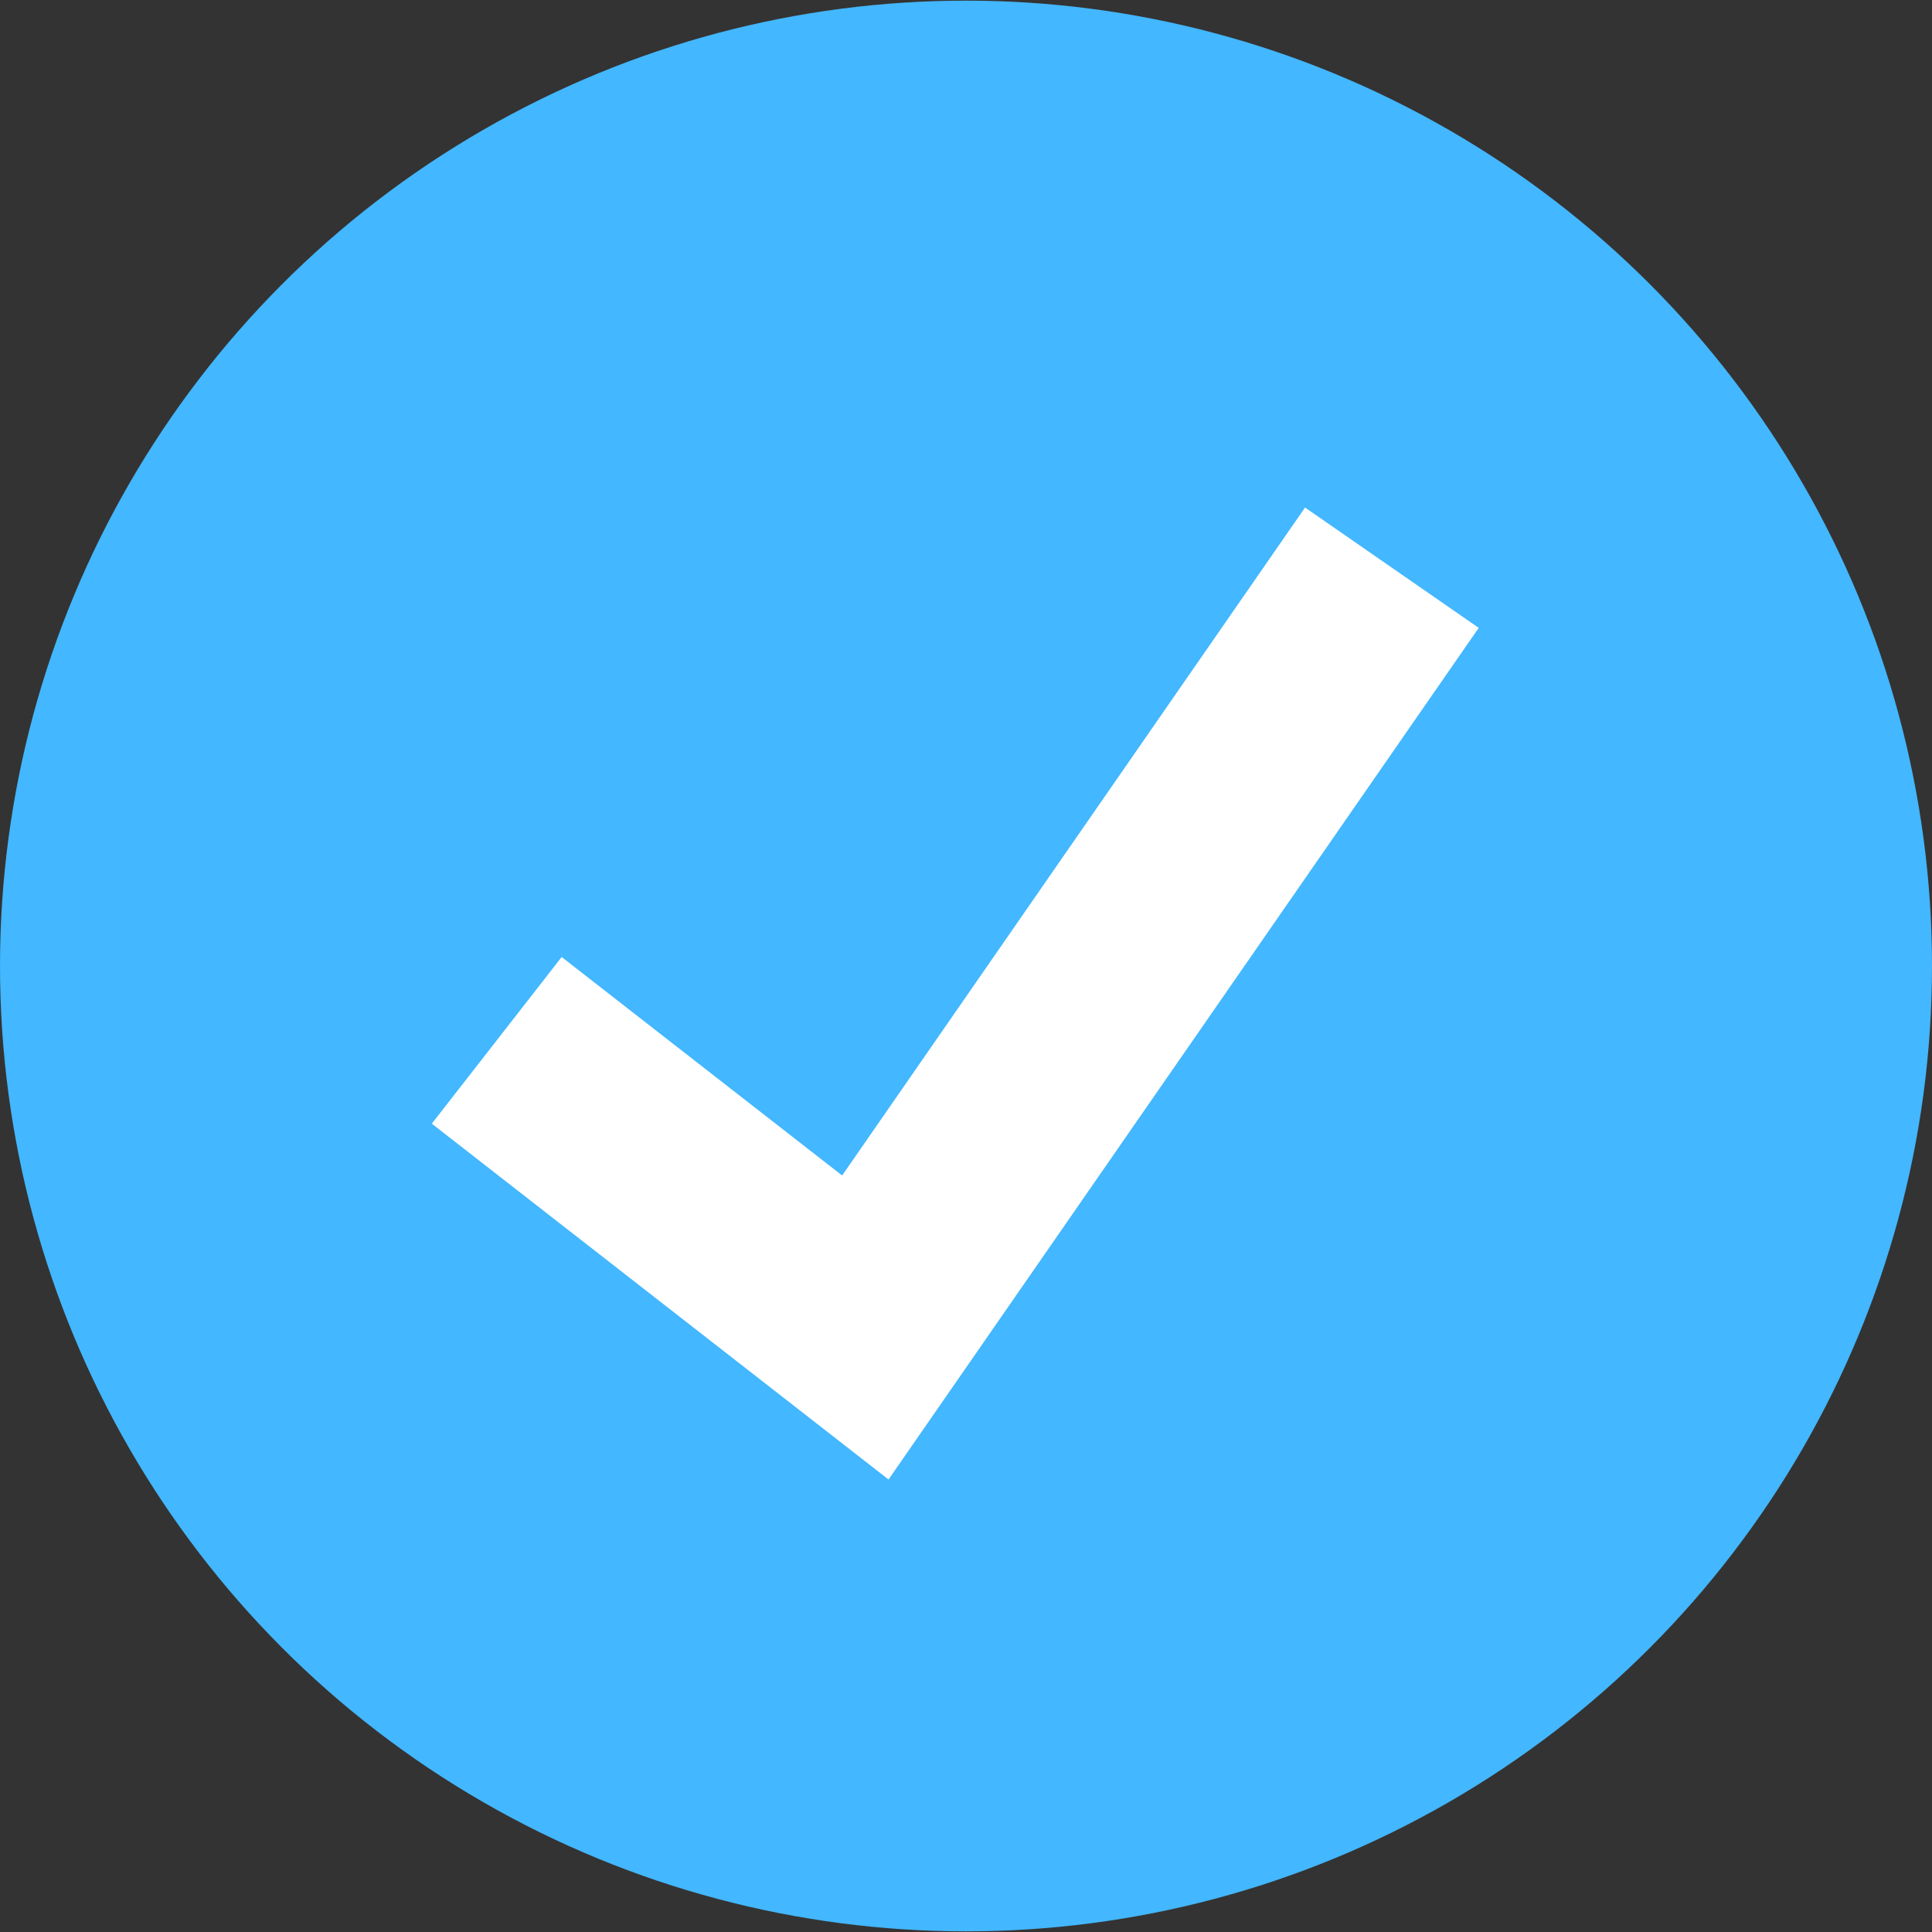
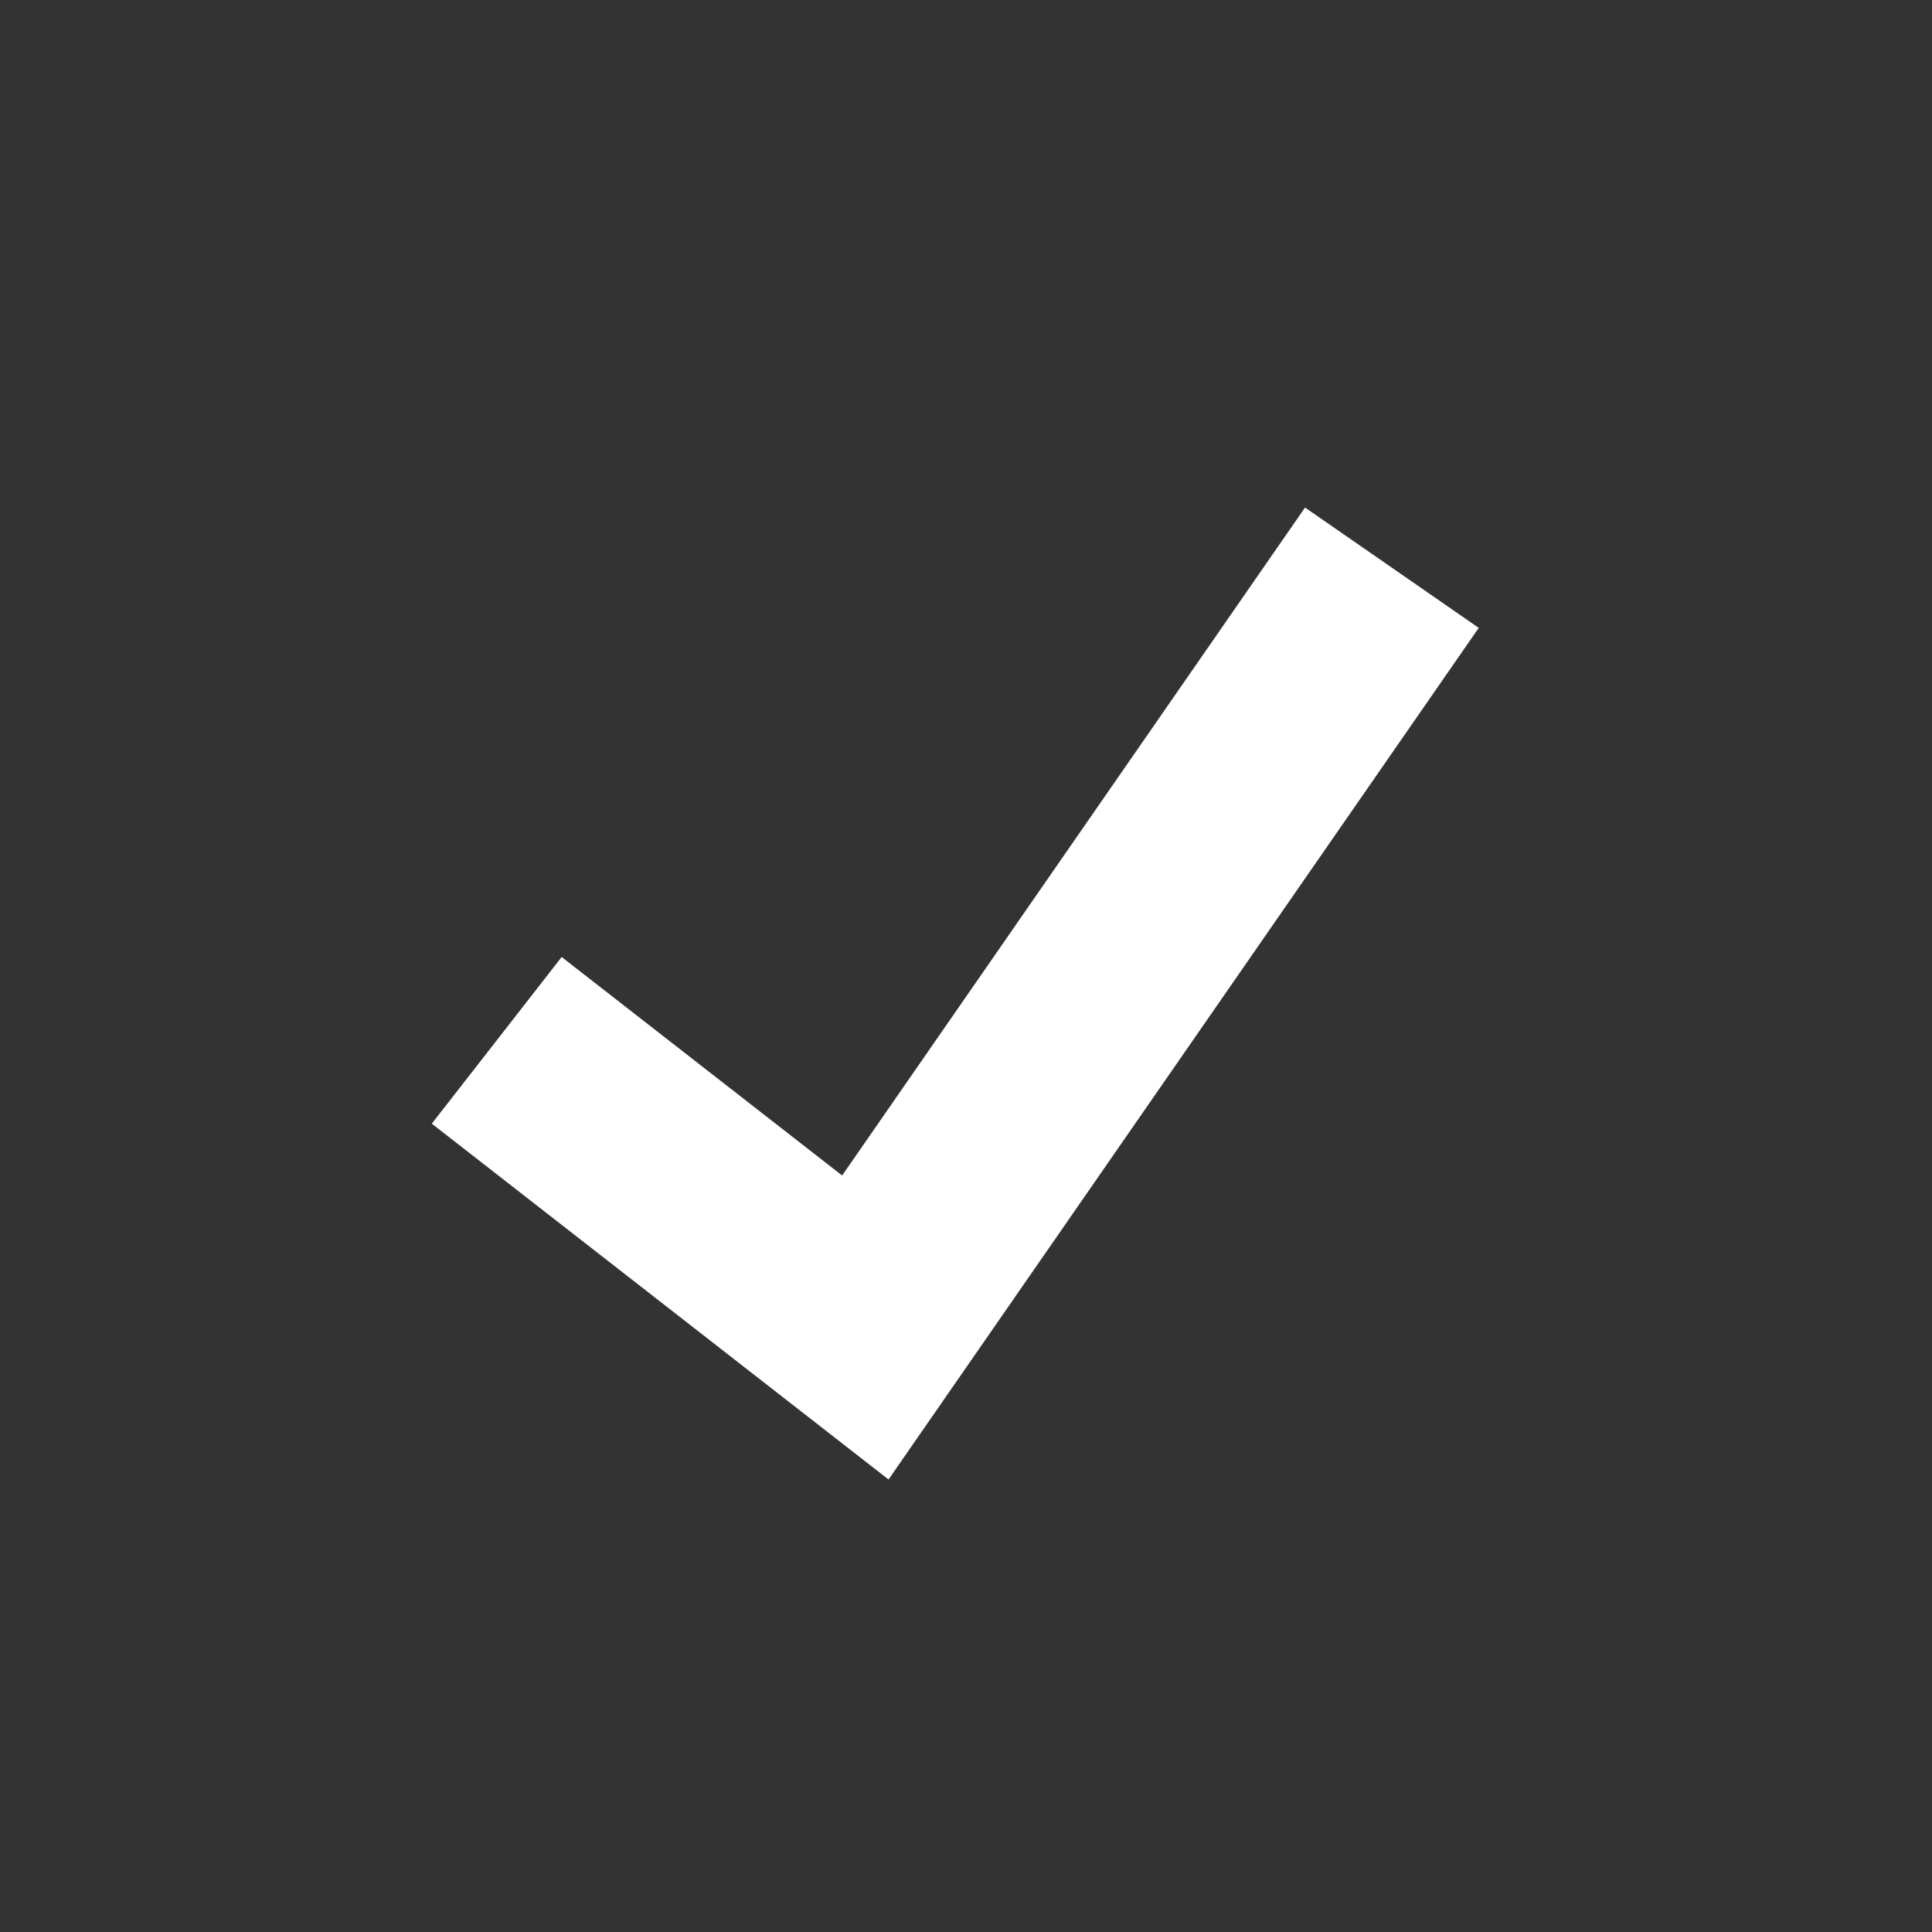
<svg xmlns="http://www.w3.org/2000/svg" width="512" height="512">
  <rect width="100%" height="100%" fill="#333333" stroke="none" />
-   <ellipse cx="256" cy="256" fill="#43b7ff" class="active-path" data-old_color="#32BEA6" data-original="#32BEA6" rx="256" ry="255.832" />
  <path fill="#fff" d="m235.472 392.08-121.04-94.296 34.416-44.168 74.328 57.904 122.672-177.016 46.032 31.888z" data-old_color="#FFFFFF" data-original="#FFFFFF" />
</svg>